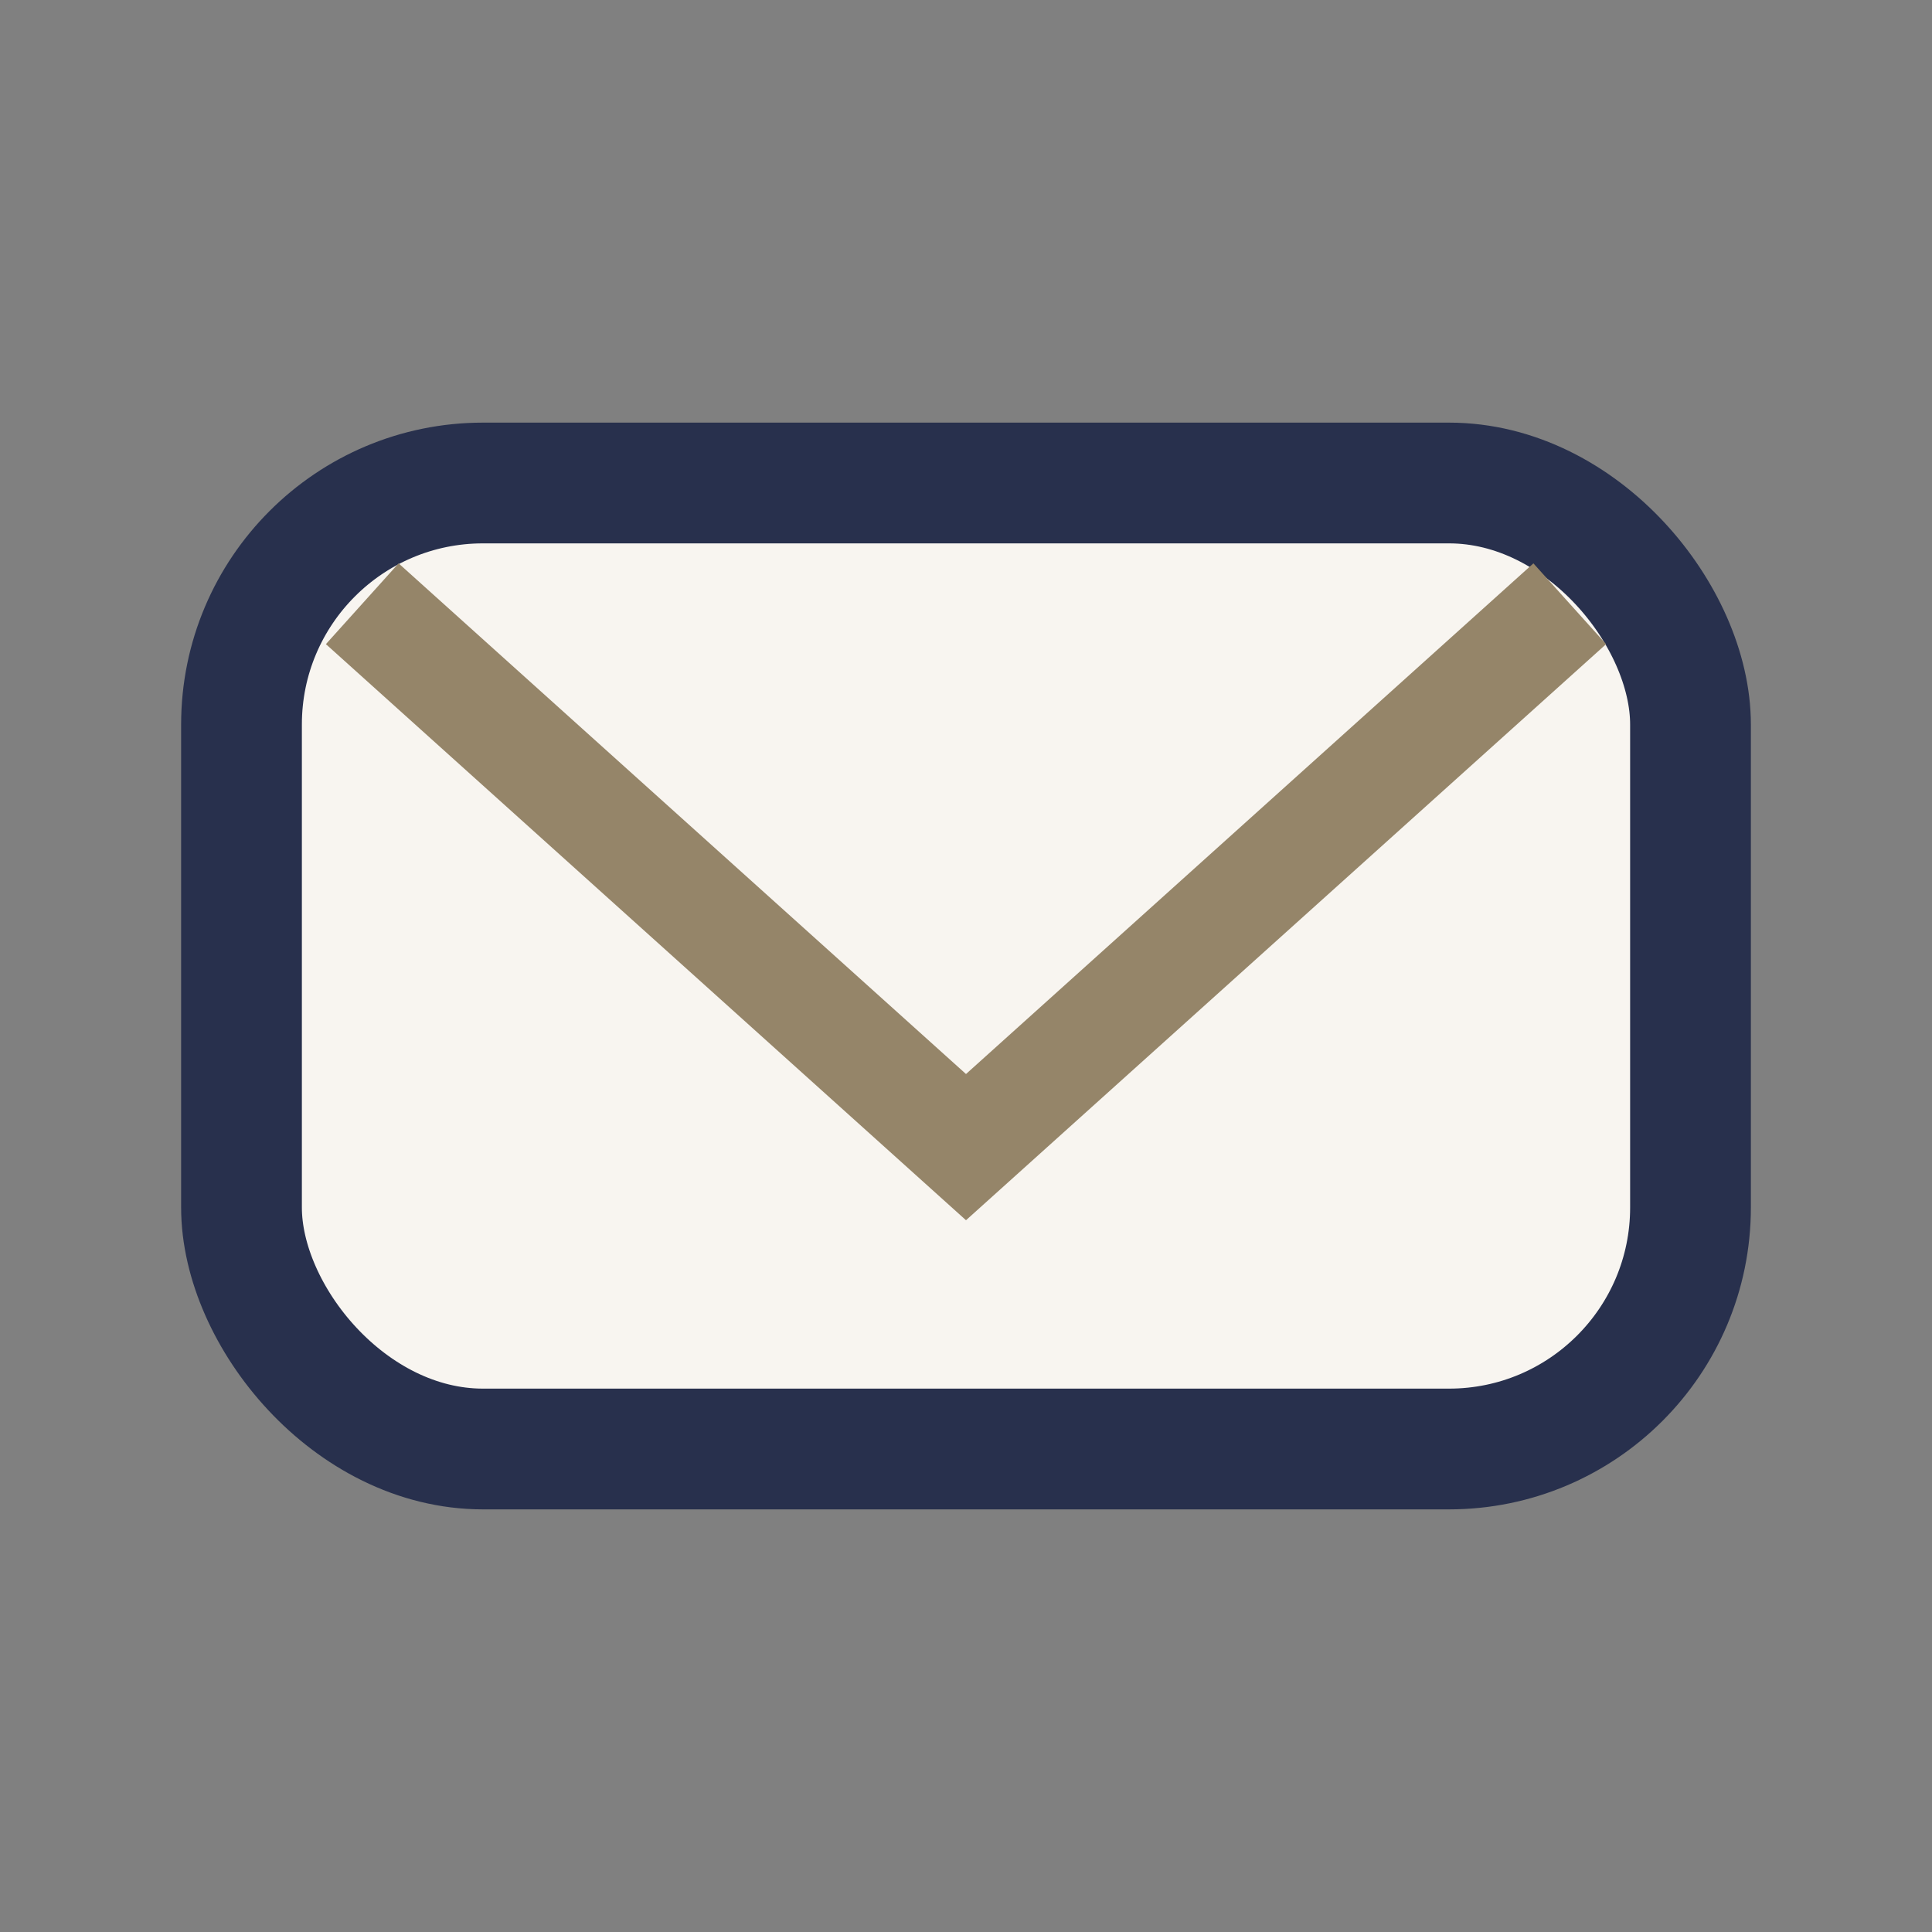
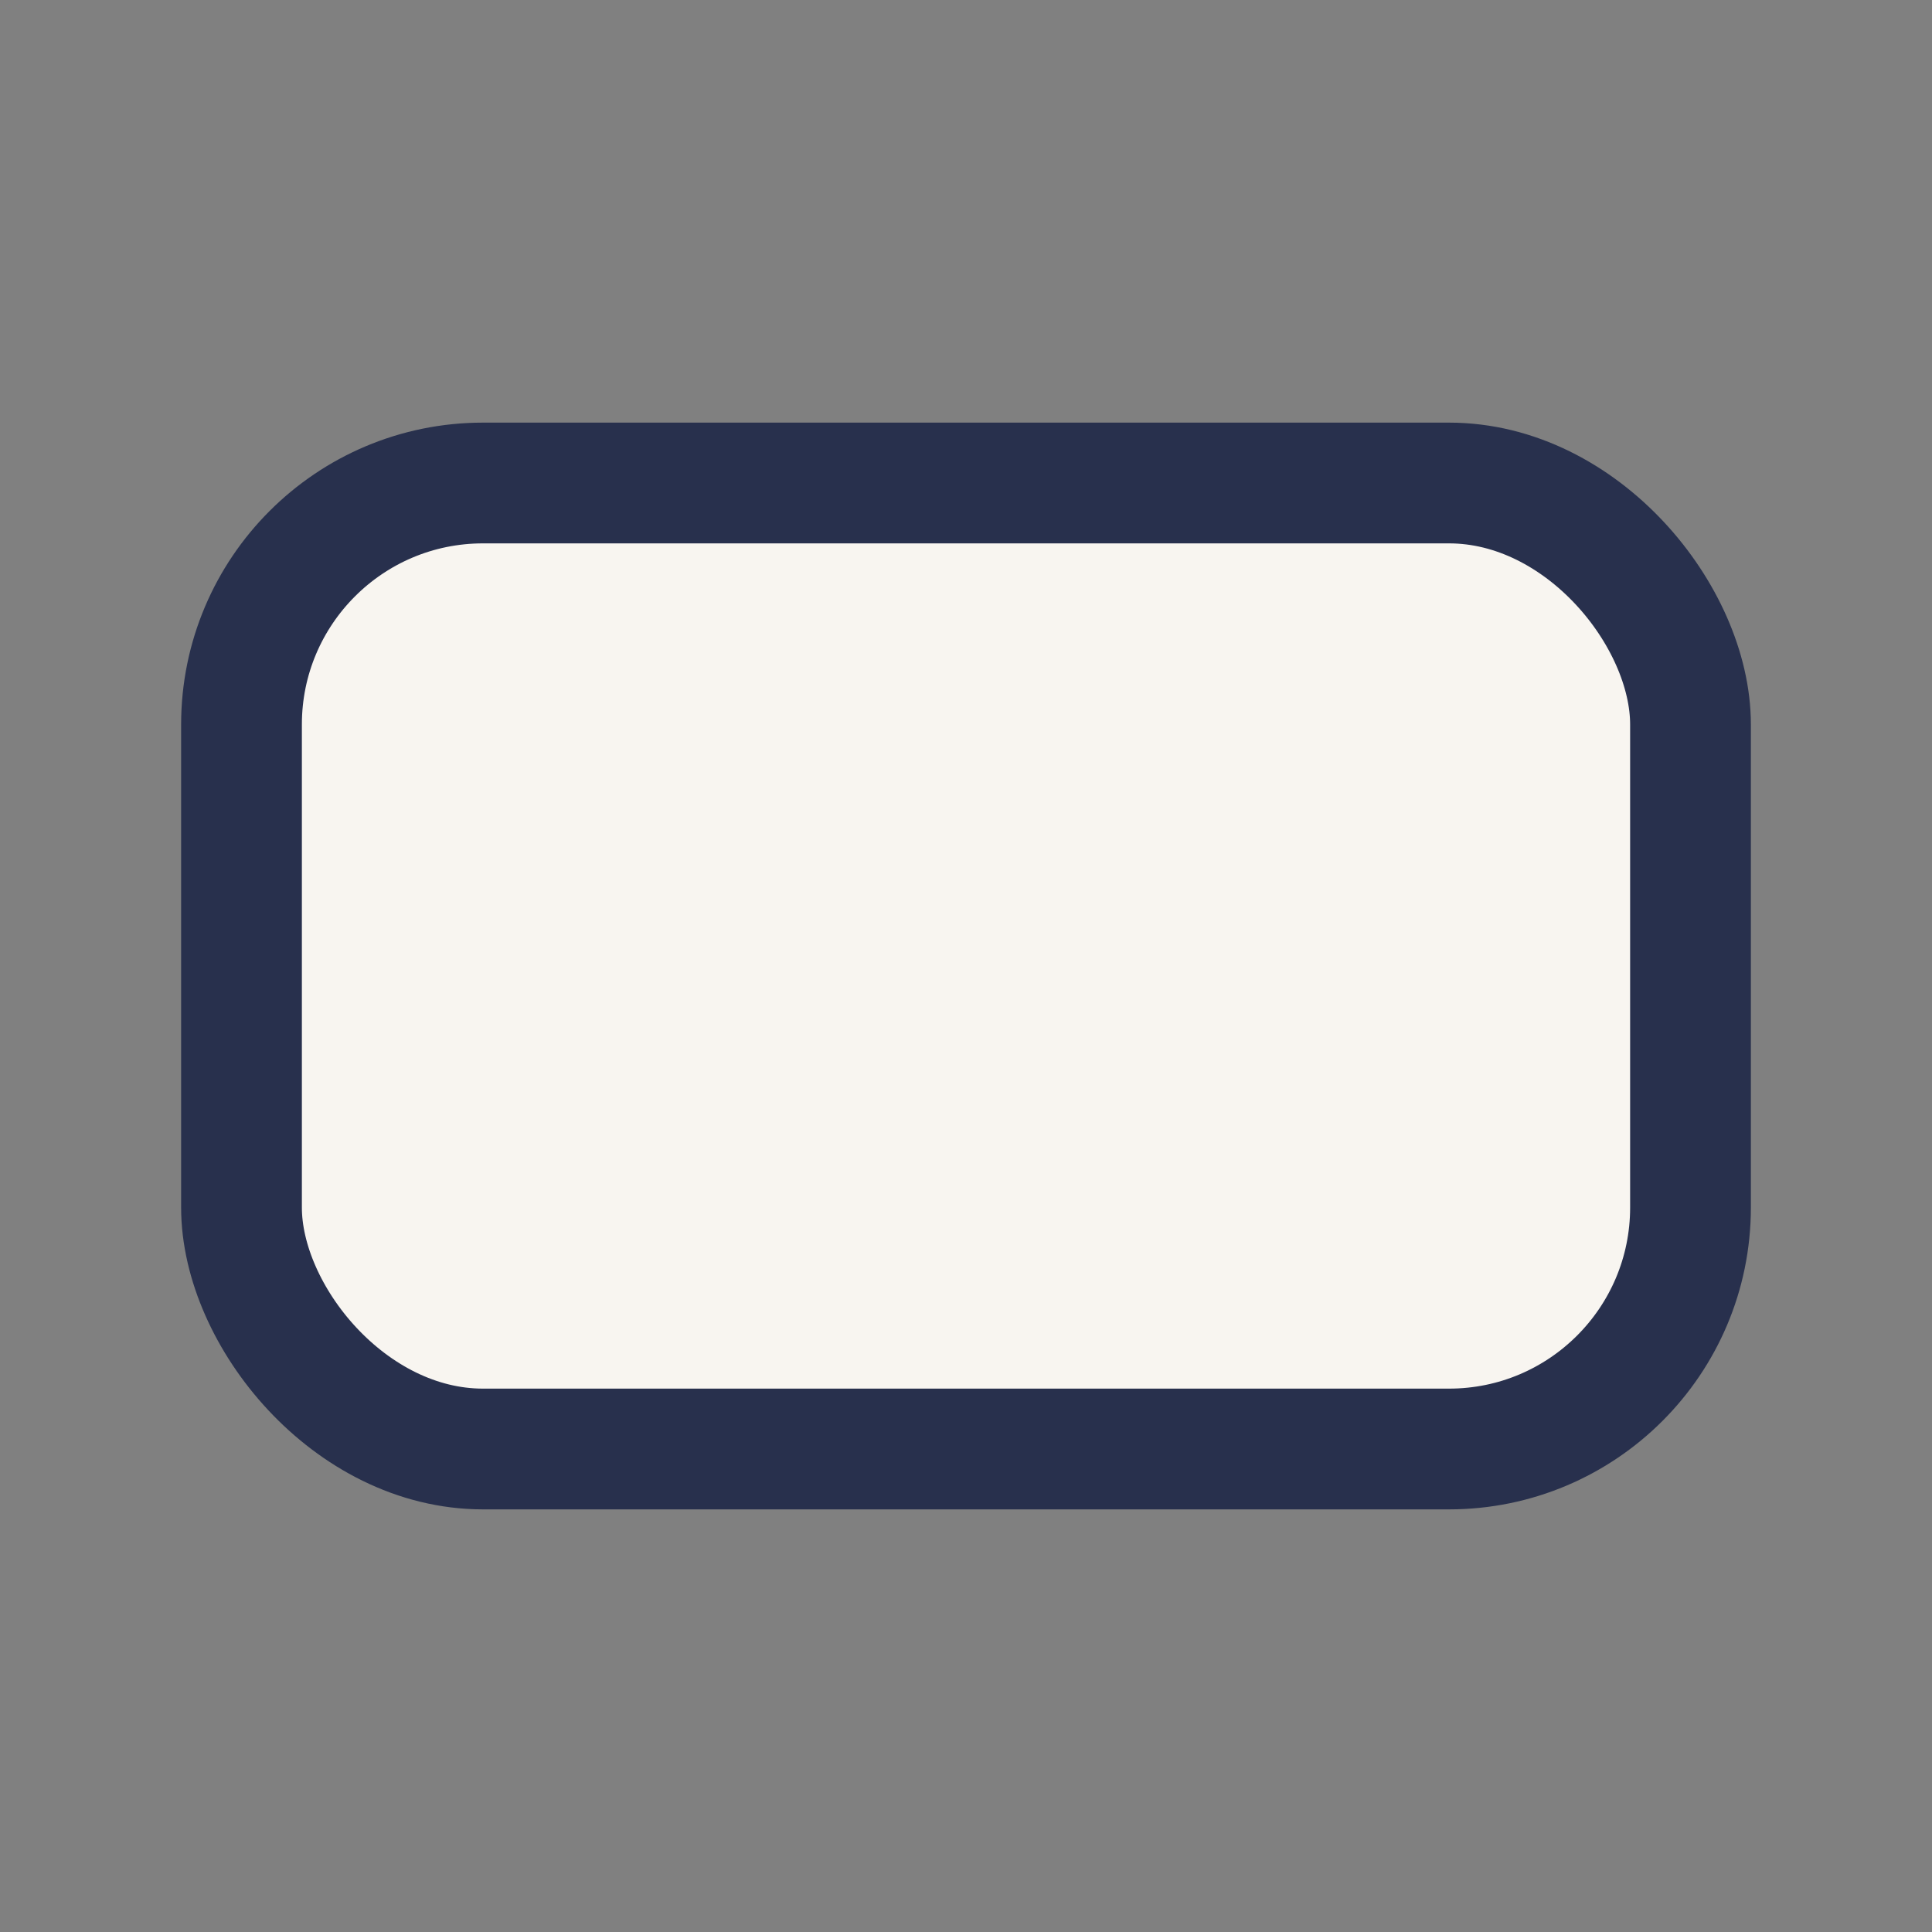
<svg xmlns="http://www.w3.org/2000/svg" width="32" height="32" viewBox="0 0 32 32">
  <rect x="0" y="0" width="32" height="32" fill="#808080" stroke="none" />
  <rect x="4" y="8" width="24" height="16" rx="4" fill="#F8F5F0" stroke="#28304D" stroke-width="2" />
-   <path d="M6 10l10 9 10-9" stroke="#958569" stroke-width="1.8" fill="none" />
</svg>